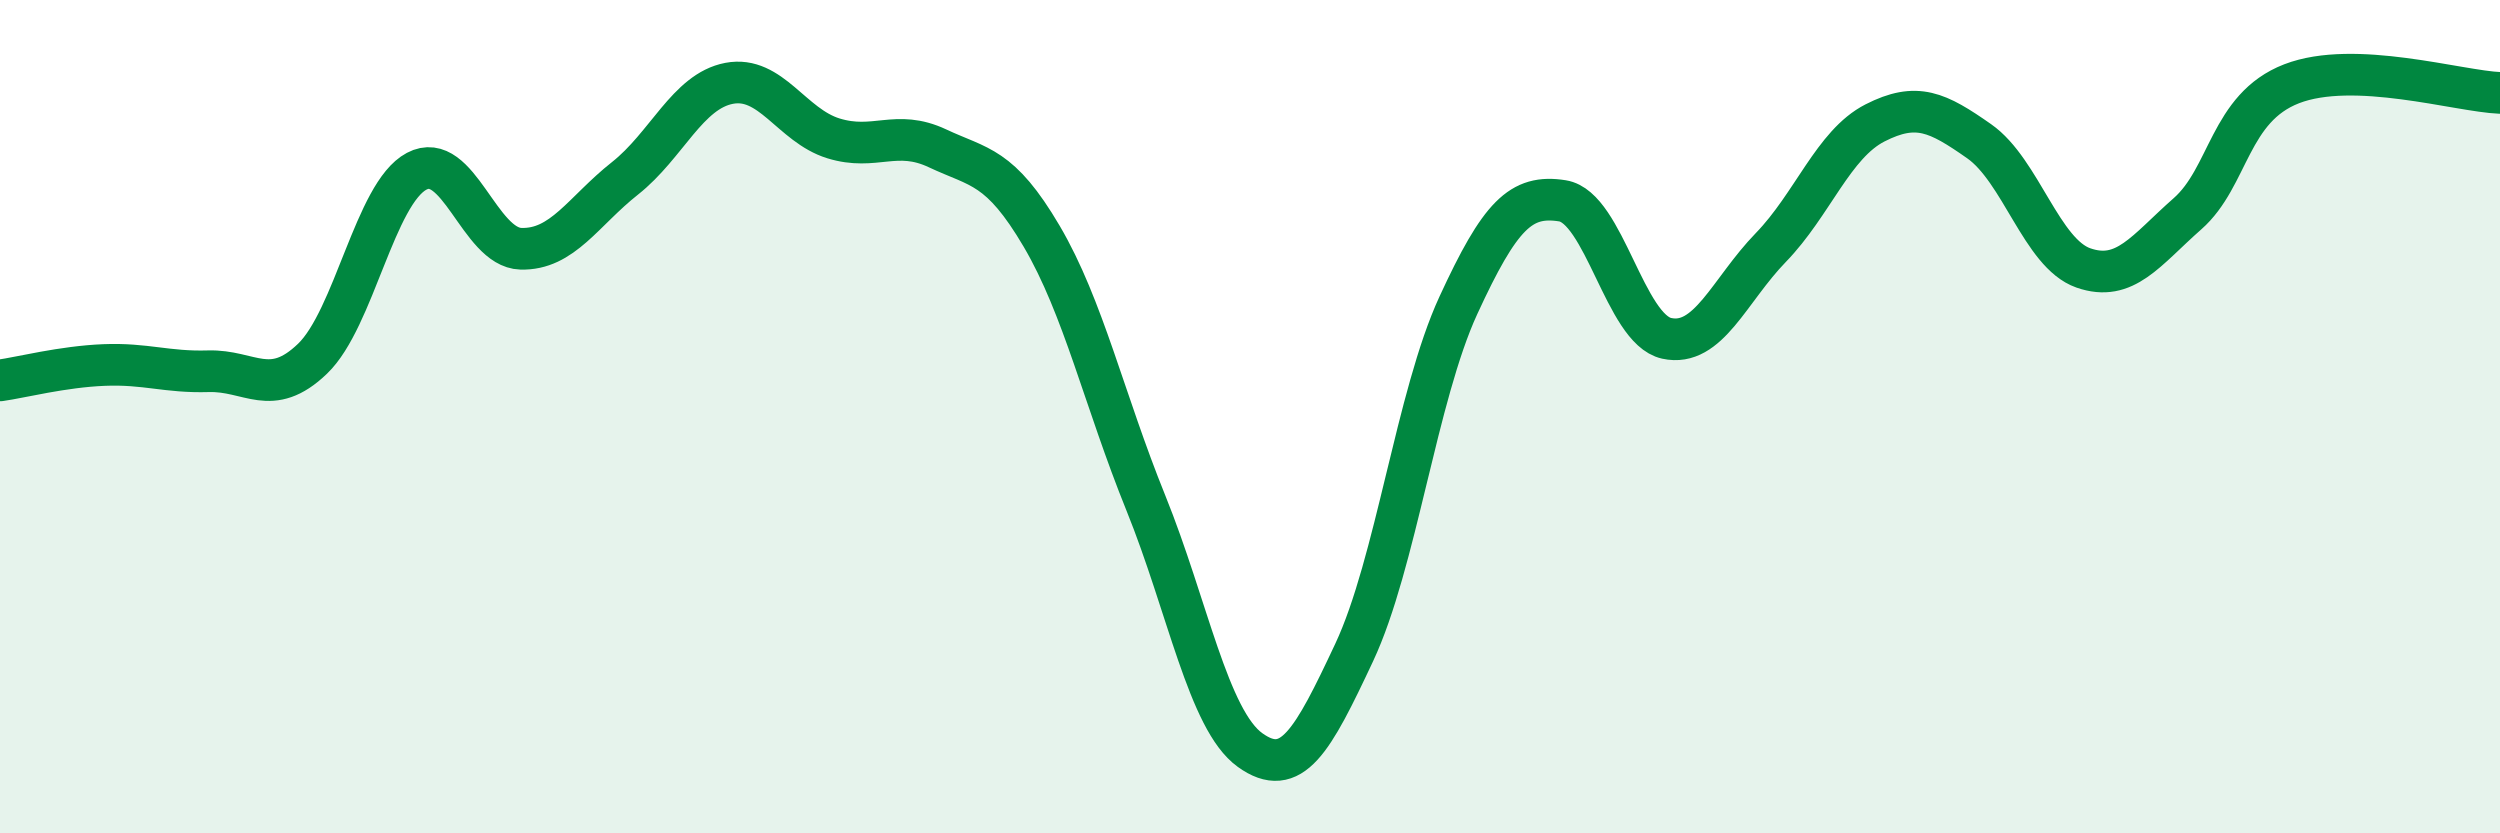
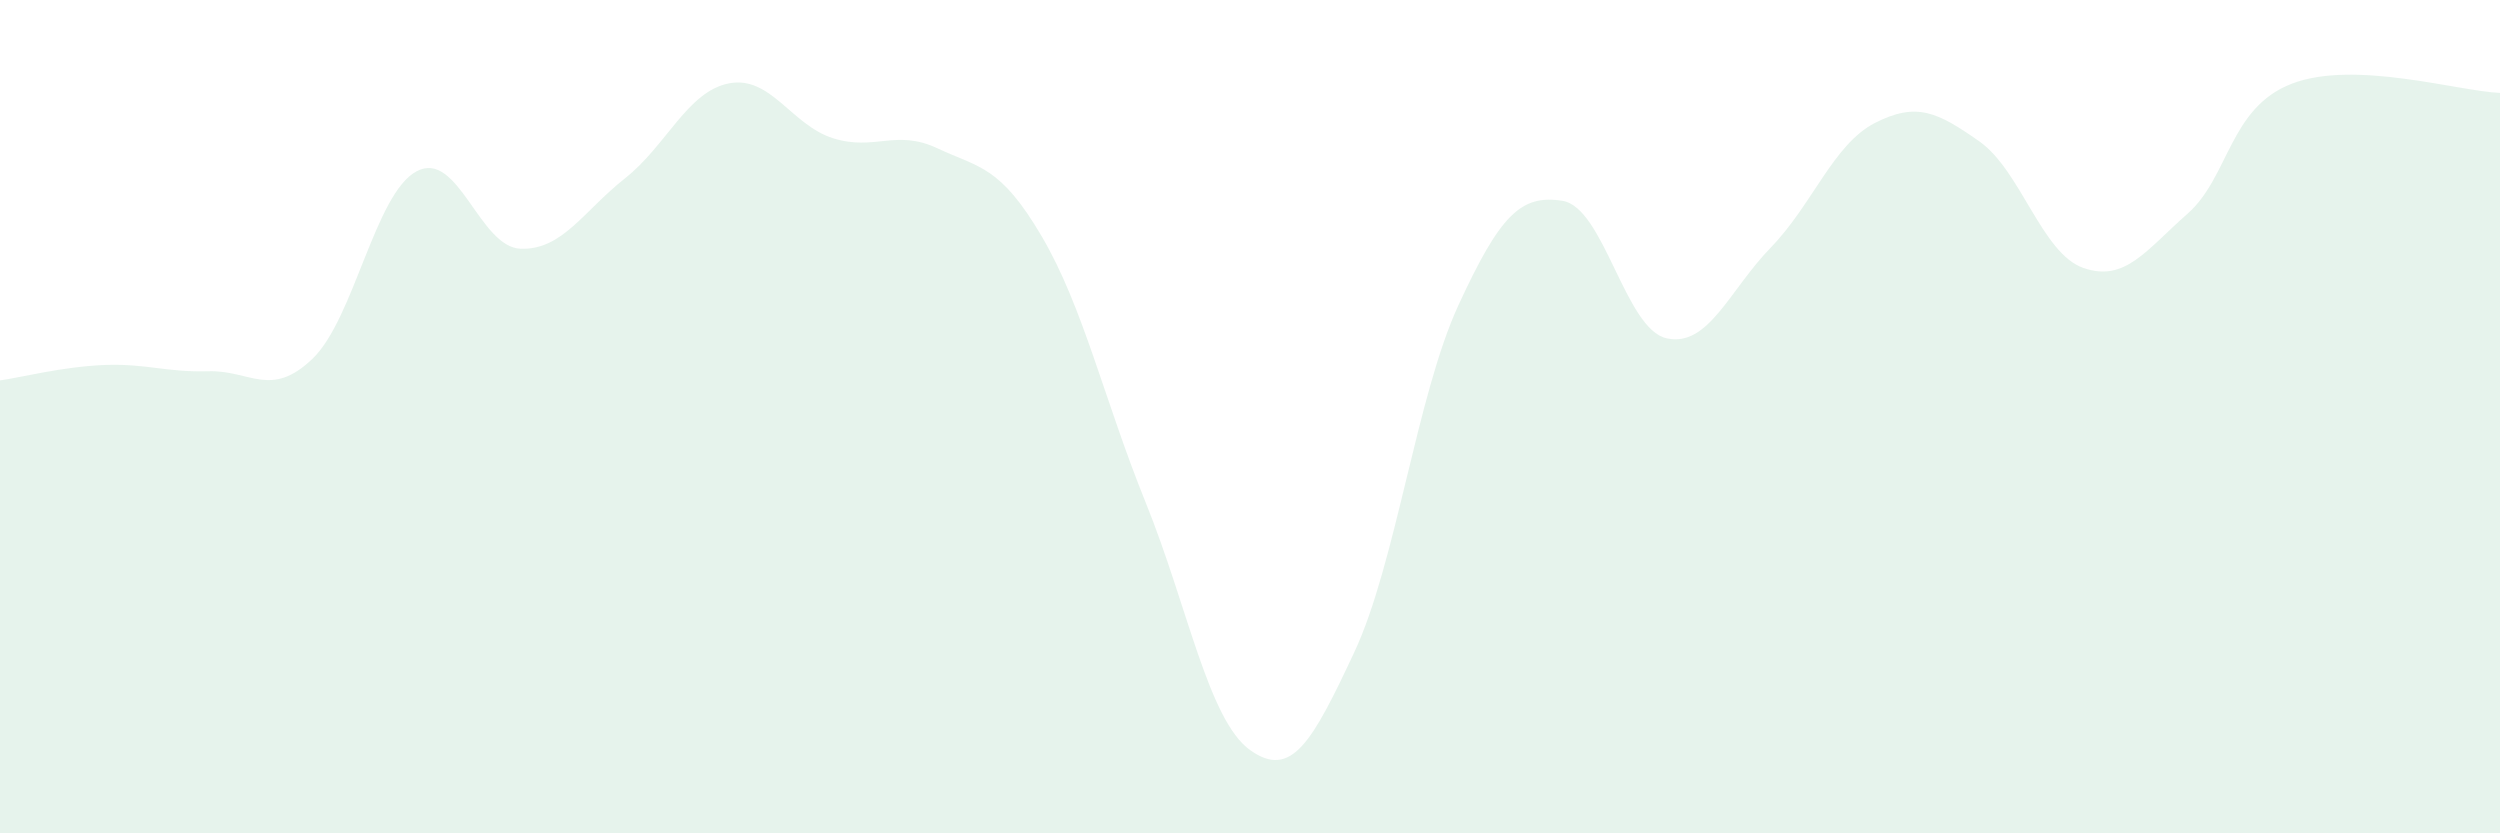
<svg xmlns="http://www.w3.org/2000/svg" width="60" height="20" viewBox="0 0 60 20">
  <path d="M 0,9.13 C 0.5,9.06 1.5,8.8 2.5,8.76 C 3.5,8.72 4,8.94 5,8.91 C 6,8.88 6.5,9.57 7.5,8.61 C 8.5,7.65 9,4.64 10,4.11 C 11,3.58 11.5,5.94 12.5,5.97 C 13.5,6 14,5.07 15,4.28 C 16,3.49 16.5,2.19 17.5,2 C 18.5,1.81 19,3.01 20,3.32 C 21,3.63 21.5,3.09 22.5,3.56 C 23.5,4.03 24,3.97 25,5.67 C 26,7.37 26.5,9.6 27.5,12.07 C 28.5,14.54 29,17.28 30,18 C 31,18.72 31.5,17.79 32.5,15.66 C 33.5,13.53 34,9.5 35,7.33 C 36,5.16 36.5,4.66 37.5,4.82 C 38.5,4.98 39,7.9 40,8.12 C 41,8.34 41.5,6.97 42.5,5.94 C 43.5,4.91 44,3.46 45,2.95 C 46,2.44 46.5,2.69 47.5,3.39 C 48.5,4.09 49,6.08 50,6.43 C 51,6.78 51.5,6.01 52.5,5.13 C 53.5,4.25 53.5,2.59 55,2.01 C 56.5,1.43 59,2.19 60,2.23L60 20L0 20Z" fill="#008740" opacity="0.1" stroke-linecap="round" stroke-linejoin="round" />
-   <path d="M 0,9.13 C 0.5,9.06 1.5,8.8 2.5,8.76 C 3.5,8.72 4,8.94 5,8.91 C 6,8.88 6.5,9.57 7.5,8.61 C 8.5,7.65 9,4.64 10,4.11 C 11,3.58 11.5,5.94 12.5,5.97 C 13.5,6 14,5.07 15,4.28 C 16,3.49 16.5,2.19 17.5,2 C 18.5,1.81 19,3.01 20,3.32 C 21,3.63 21.5,3.09 22.5,3.56 C 23.5,4.03 24,3.97 25,5.67 C 26,7.37 26.5,9.6 27.5,12.07 C 28.5,14.54 29,17.28 30,18 C 31,18.72 31.5,17.79 32.5,15.66 C 33.5,13.53 34,9.5 35,7.33 C 36,5.16 36.5,4.66 37.5,4.82 C 38.5,4.98 39,7.9 40,8.12 C 41,8.34 41.5,6.97 42.5,5.94 C 43.5,4.91 44,3.46 45,2.95 C 46,2.44 46.5,2.69 47.5,3.39 C 48.5,4.09 49,6.08 50,6.43 C 51,6.78 51.5,6.01 52.5,5.13 C 53.5,4.25 53.5,2.59 55,2.01 C 56.5,1.43 59,2.19 60,2.23" stroke="#008740" stroke-width="1" fill="none" stroke-linecap="round" stroke-linejoin="round" />
</svg>